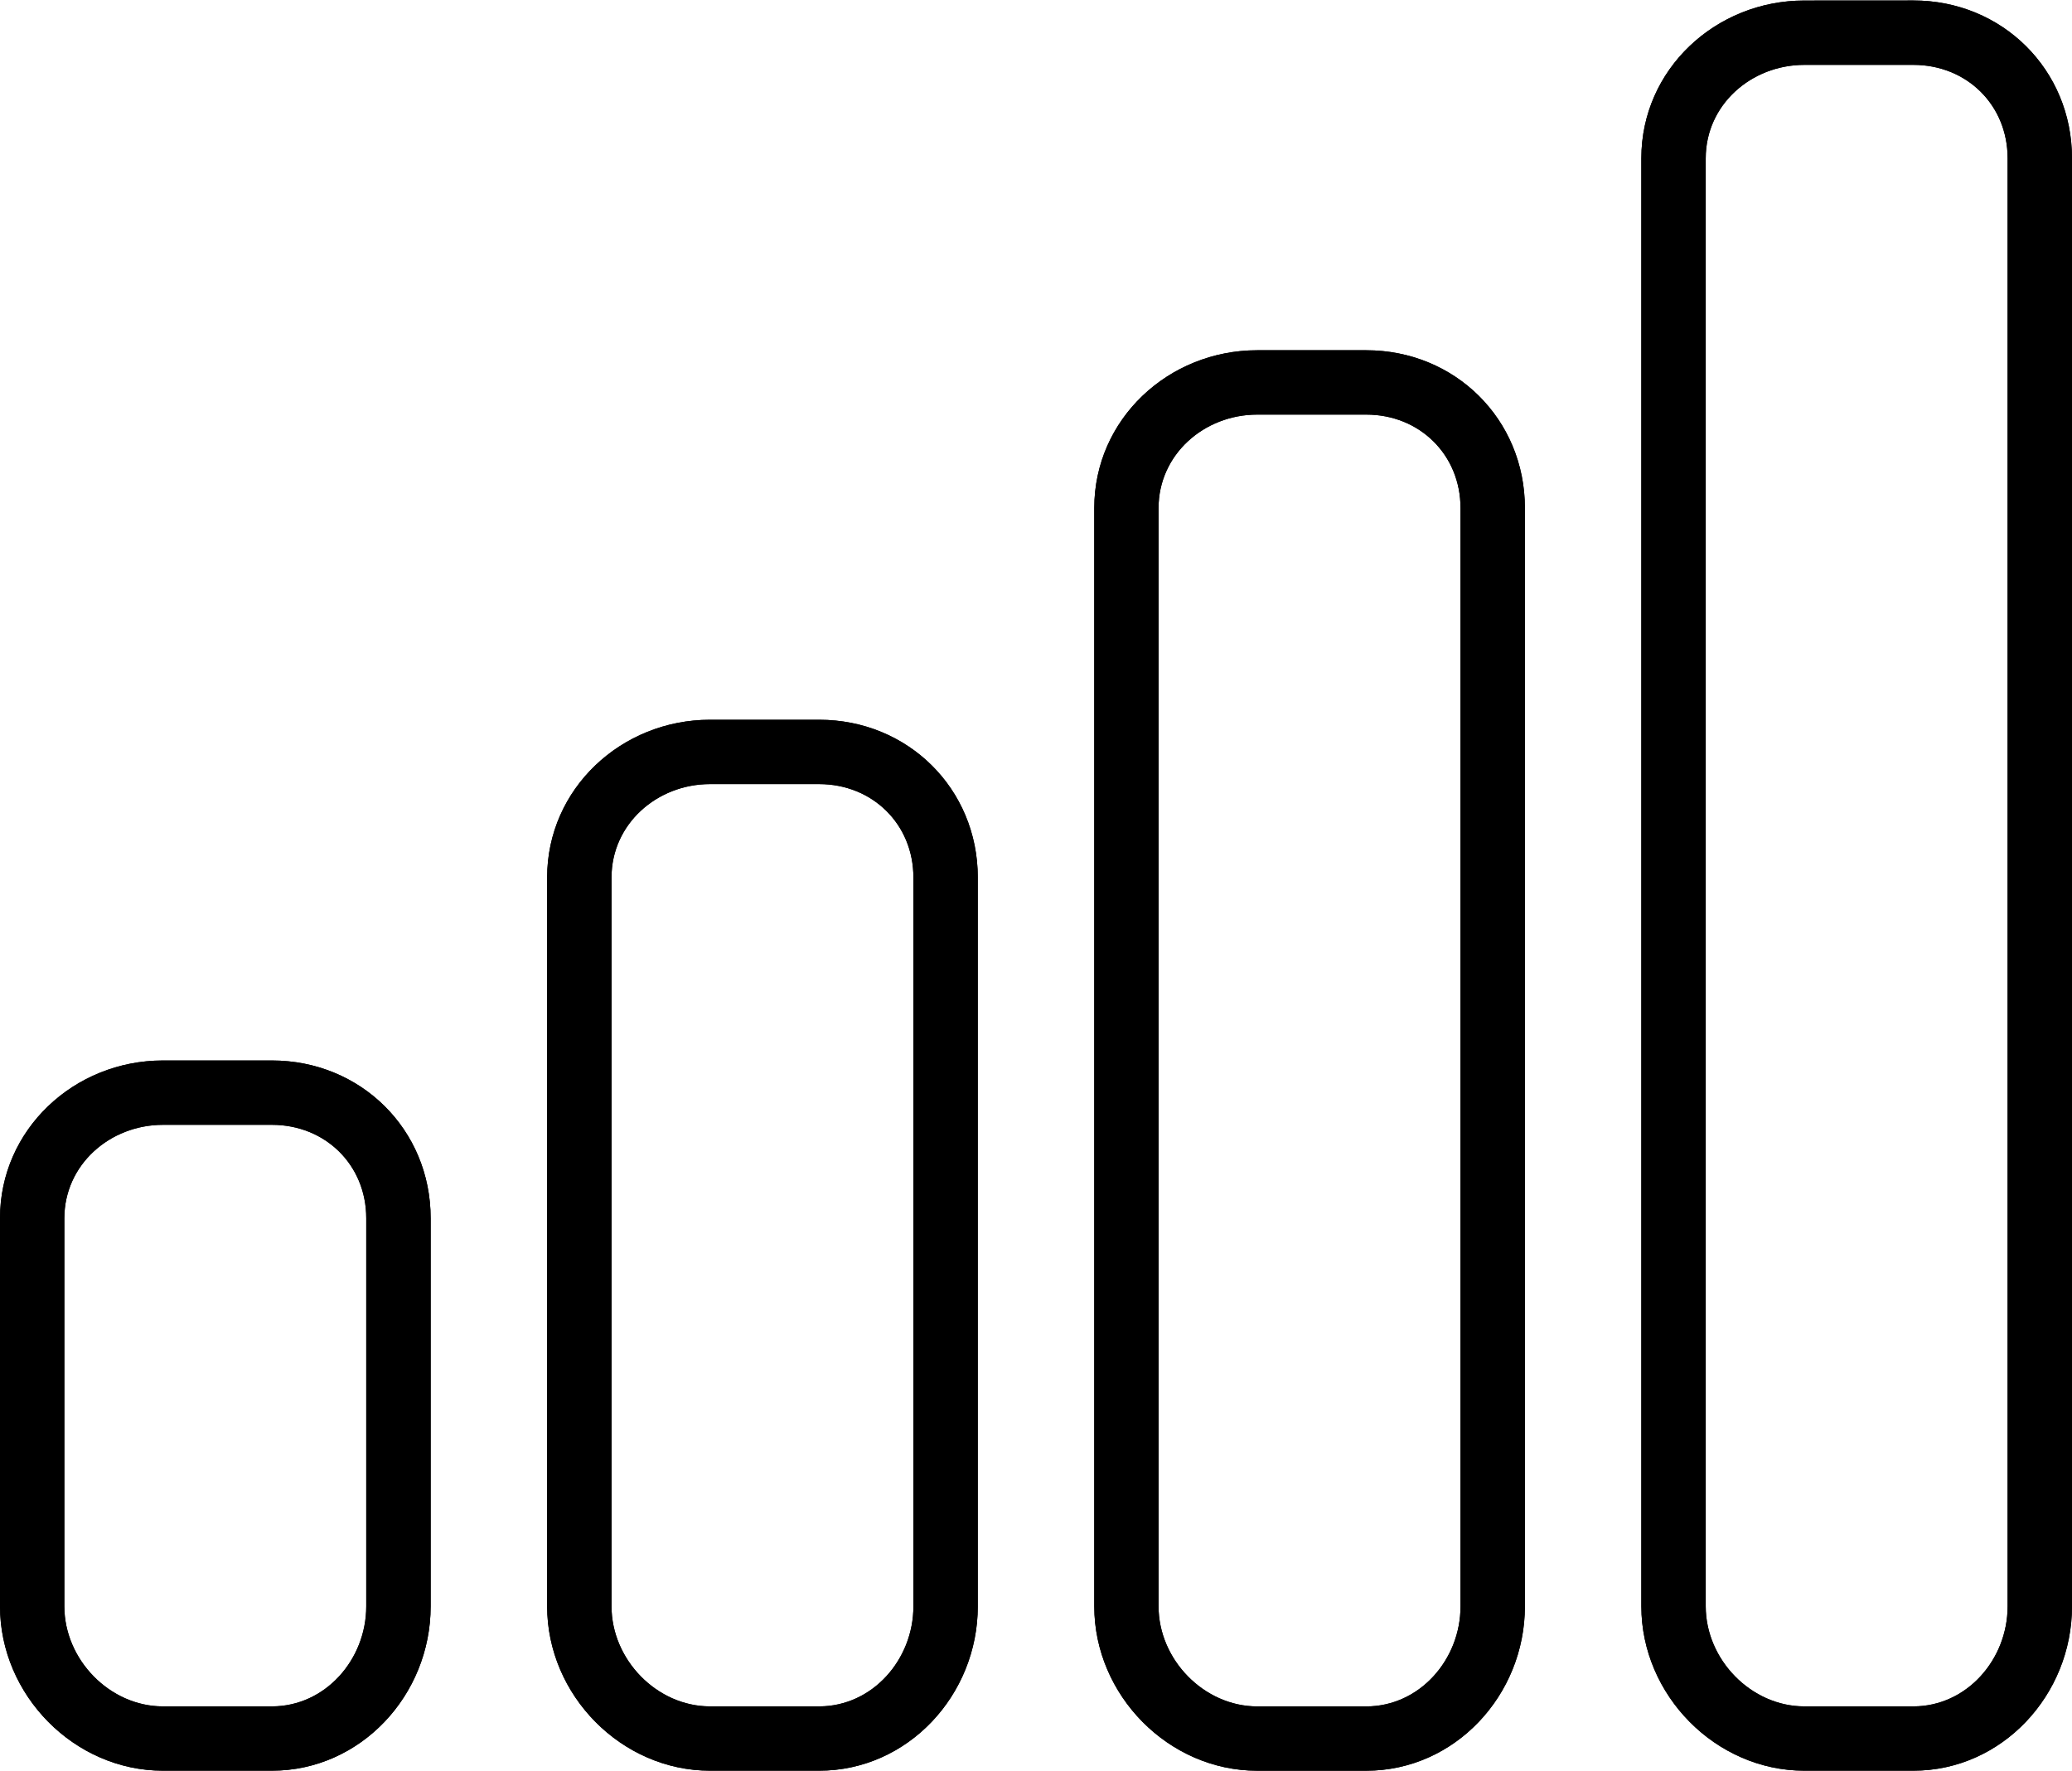
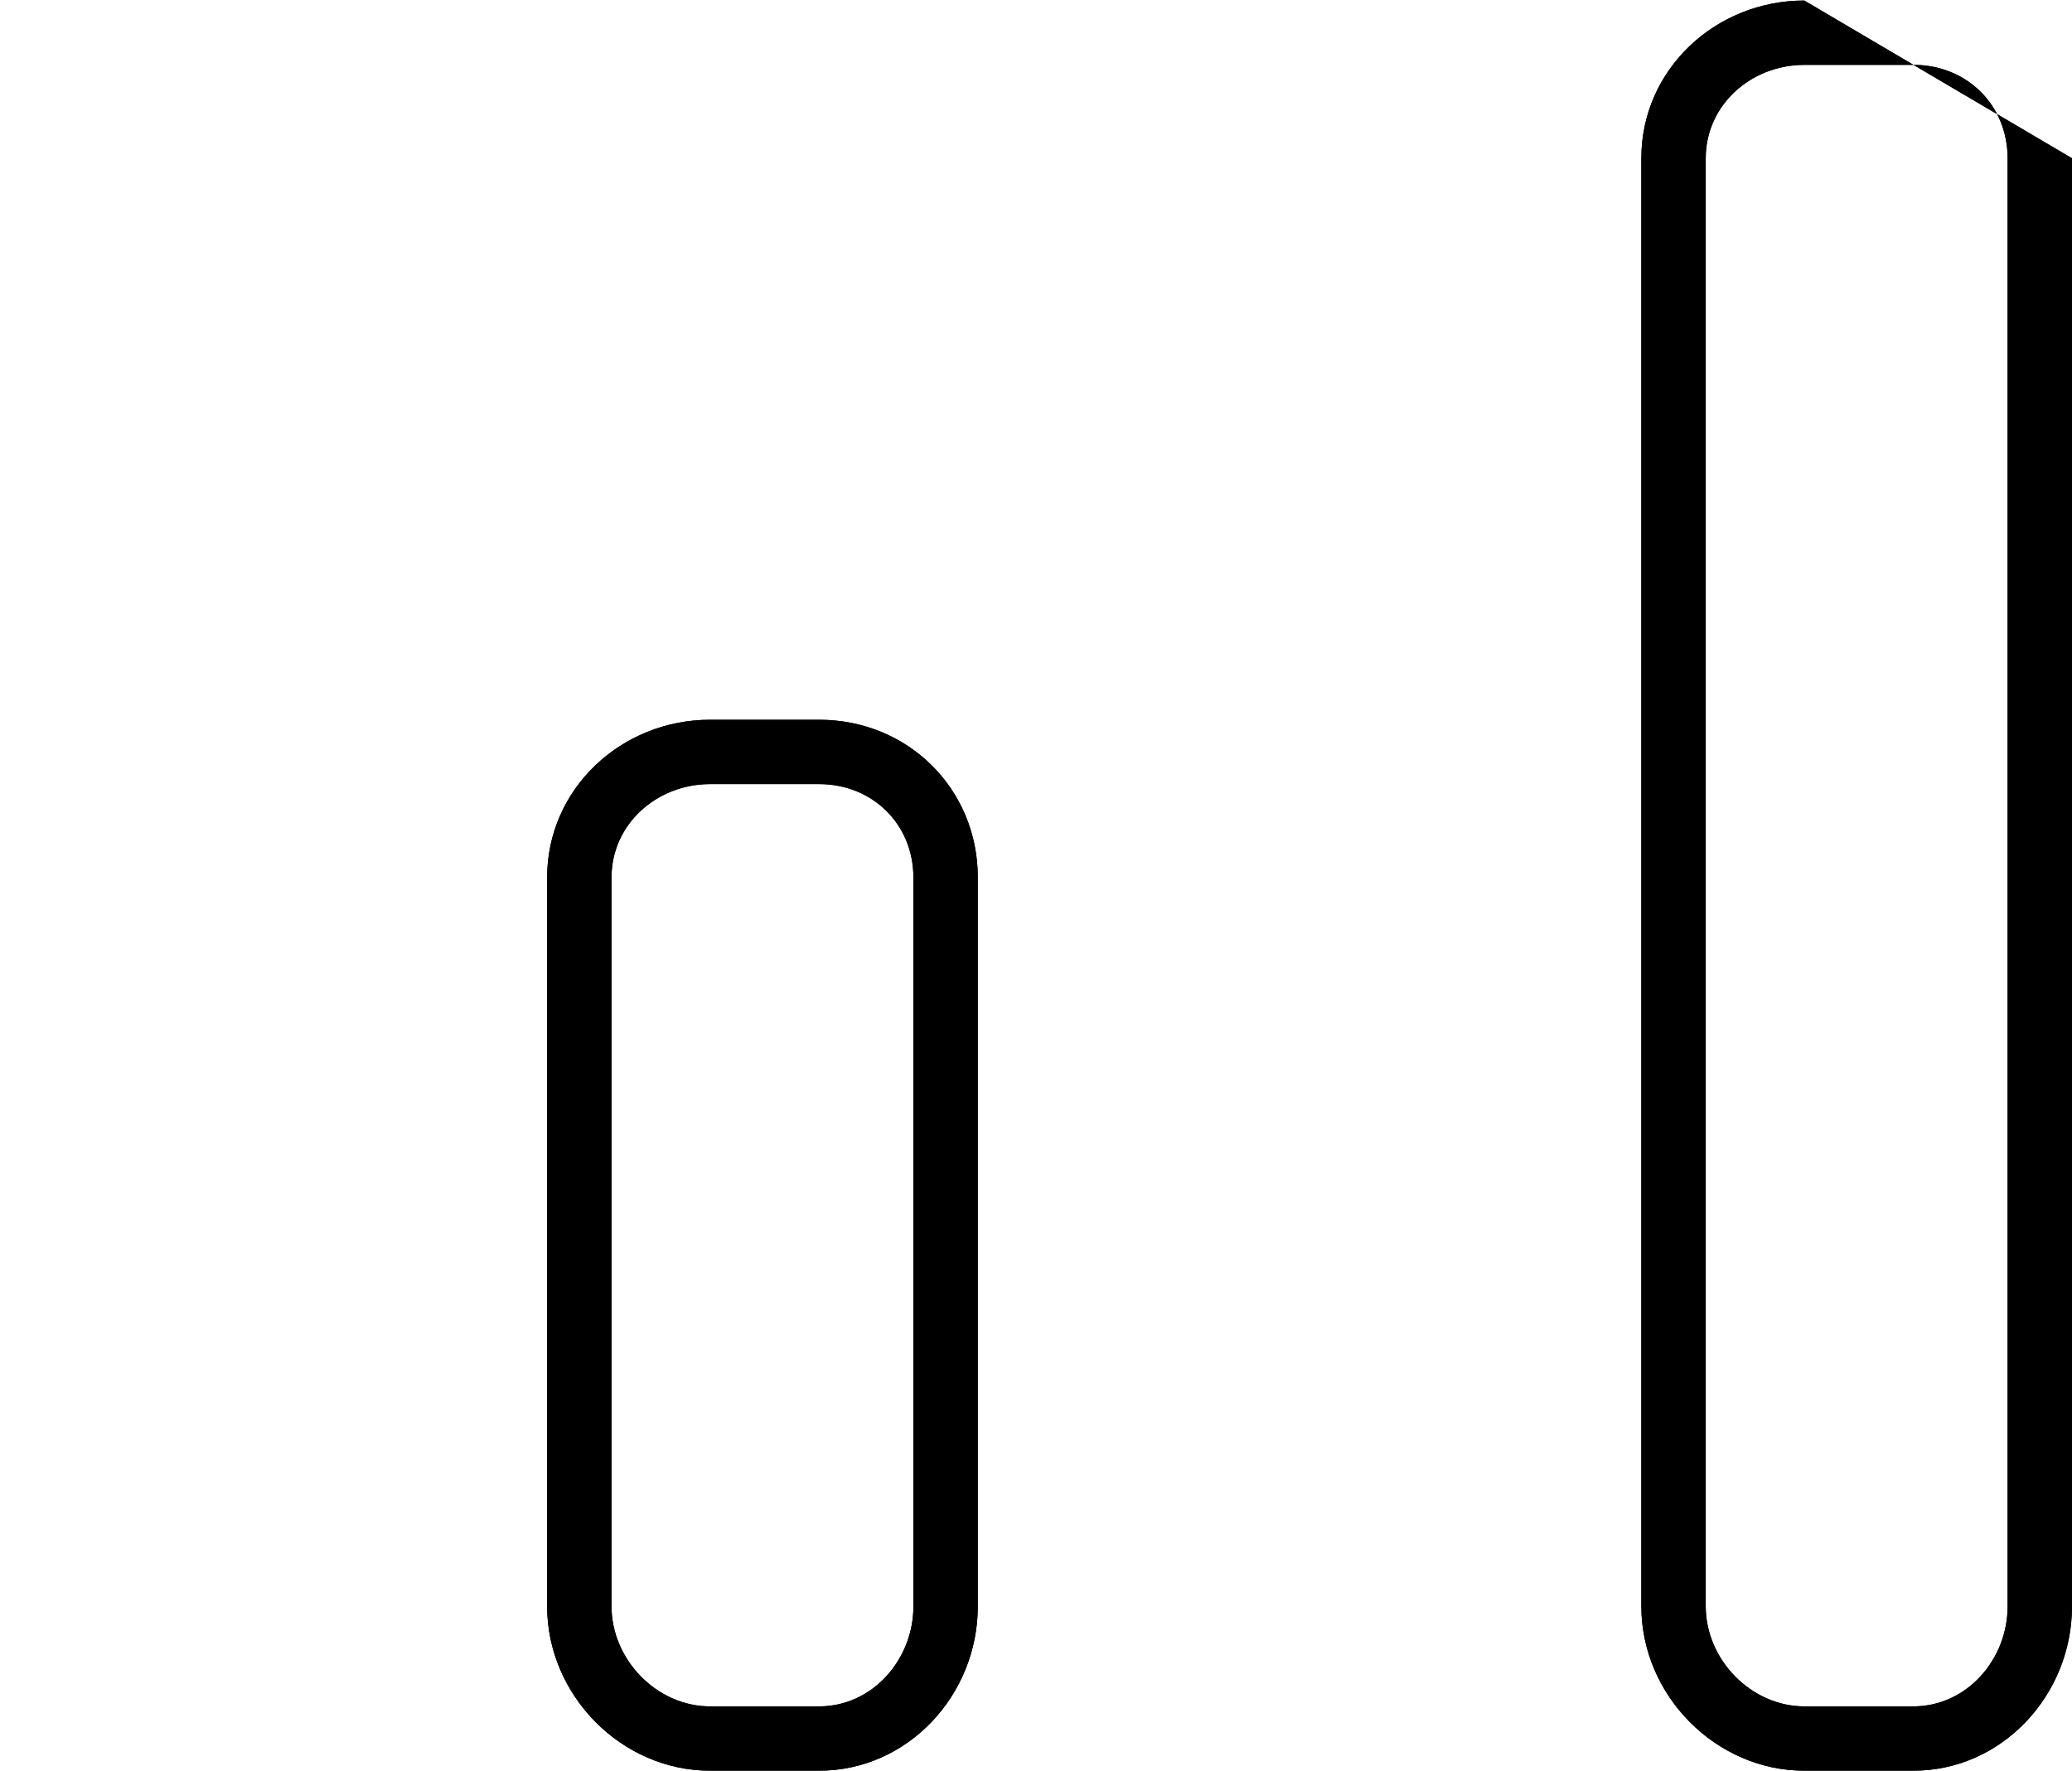
<svg xmlns="http://www.w3.org/2000/svg" xmlns:xlink="http://www.w3.org/1999/xlink" version="1.1" id="Layer_1" x="0px" y="0px" width="62.277px" height="53.227px" viewBox="0 0 62.277 53.227" enable-background="new 0 0 62.277 53.227" xml:space="preserve">
  <g>
    <defs>
-       <path id="SVGID_1_" d="M51.268,48.284V4.757c0-1.604,1.364-2.807,2.963-2.807h3.28c1.597,0,2.831,1.202,2.831,2.807v43.527    c0,1.603-1.234,3.008-2.831,3.008h-3.28C52.633,51.292,51.268,49.887,51.268,48.284 M54.23,0.016    c-2.664,0-4.897,2.071-4.897,4.741v43.527c0,2.67,2.233,4.941,4.897,4.941h3.279c2.664,0,4.768-2.271,4.768-4.941V4.757    c0-2.67-2.104-4.743-4.768-4.743L54.23,0.016z" />
+       <path id="SVGID_1_" d="M51.268,48.284V4.757c0-1.604,1.364-2.807,2.963-2.807h3.28c1.597,0,2.831,1.202,2.831,2.807v43.527    c0,1.603-1.234,3.008-2.831,3.008h-3.28C52.633,51.292,51.268,49.887,51.268,48.284 M54.23,0.016    c-2.664,0-4.897,2.071-4.897,4.741v43.527c0,2.67,2.233,4.941,4.897,4.941h3.279c2.664,0,4.768-2.271,4.768-4.941V4.757    L54.23,0.016z" />
    </defs>
    <use xlink:href="#SVGID_1_" overflow="visible" />
    <clipPath id="SVGID_2_">
      <use xlink:href="#SVGID_1_" overflow="visible" />
    </clipPath>
    <rect x="49.333" y="0.014" clip-path="url(#SVGID_2_)" width="12.944" height="53.213" />
  </g>
  <g>
    <defs>
-       <path id="SVGID_3_" d="M34.822,48.284V15.271c0-1.604,1.365-2.809,2.965-2.809h3.278c1.6,0,2.833,1.205,2.833,2.809v33.014    c0,1.603-1.233,3.008-2.833,3.008h-3.278C36.188,51.292,34.822,49.887,34.822,48.284 M37.787,10.528    c-2.666,0-4.897,2.071-4.897,4.743v33.014c0,2.67,2.231,4.941,4.897,4.941h3.278c2.665,0,4.768-2.271,4.768-4.941V15.271    c0-2.672-2.103-4.743-4.768-4.743H37.787z" />
-     </defs>
+       </defs>
    <use xlink:href="#SVGID_3_" overflow="visible" />
    <clipPath id="SVGID_4_">
      <use xlink:href="#SVGID_3_" overflow="visible" />
    </clipPath>
    <rect x="32.889" y="10.528" clip-path="url(#SVGID_4_)" width="12.943" height="42.698" />
  </g>
  <g>
    <defs>
      <path id="SVGID_5_" d="M18.38,48.284V26.377c0-1.604,1.362-2.808,2.961-2.808h3.28c1.599,0,2.833,1.203,2.833,2.808v21.907    c0,1.603-1.234,3.008-2.833,3.008h-3.28C19.742,51.292,18.38,49.887,18.38,48.284 M21.341,21.635    c-2.664,0-4.896,2.072-4.896,4.742v21.907c0,2.67,2.231,4.941,4.896,4.941h3.28c2.665,0,4.768-2.271,4.768-4.941V26.377    c0-2.67-2.103-4.742-4.768-4.742H21.341z" />
    </defs>
    <use xlink:href="#SVGID_5_" overflow="visible" />
    <clipPath id="SVGID_6_">
      <use xlink:href="#SVGID_5_" overflow="visible" />
    </clipPath>
    <rect x="16.444" y="21.635" clip-path="url(#SVGID_6_)" width="12.943" height="31.591" />
  </g>
  <g>
    <defs>
-       <path id="SVGID_7_" d="M1.934,48.284V36.619c0-1.604,1.364-2.808,2.963-2.808h3.278c1.6,0,2.833,1.204,2.833,2.808v11.665    c0,1.603-1.233,3.008-2.833,3.008H4.896C3.299,51.292,1.934,49.887,1.934,48.284 M4.896,31.877C2.231,31.877,0,33.95,0,36.619    v11.665c0,2.67,2.231,4.941,4.896,4.941h3.278c2.665,0,4.77-2.271,4.77-4.941V36.619c0-2.669-2.104-4.742-4.77-4.742H4.896z" />
-     </defs>
+       </defs>
    <use xlink:href="#SVGID_7_" overflow="visible" />
    <clipPath id="SVGID_8_">
      <use xlink:href="#SVGID_7_" overflow="visible" />
    </clipPath>
-     <rect x="0" y="31.877" clip-path="url(#SVGID_8_)" width="12.944" height="21.35" />
  </g>
</svg>